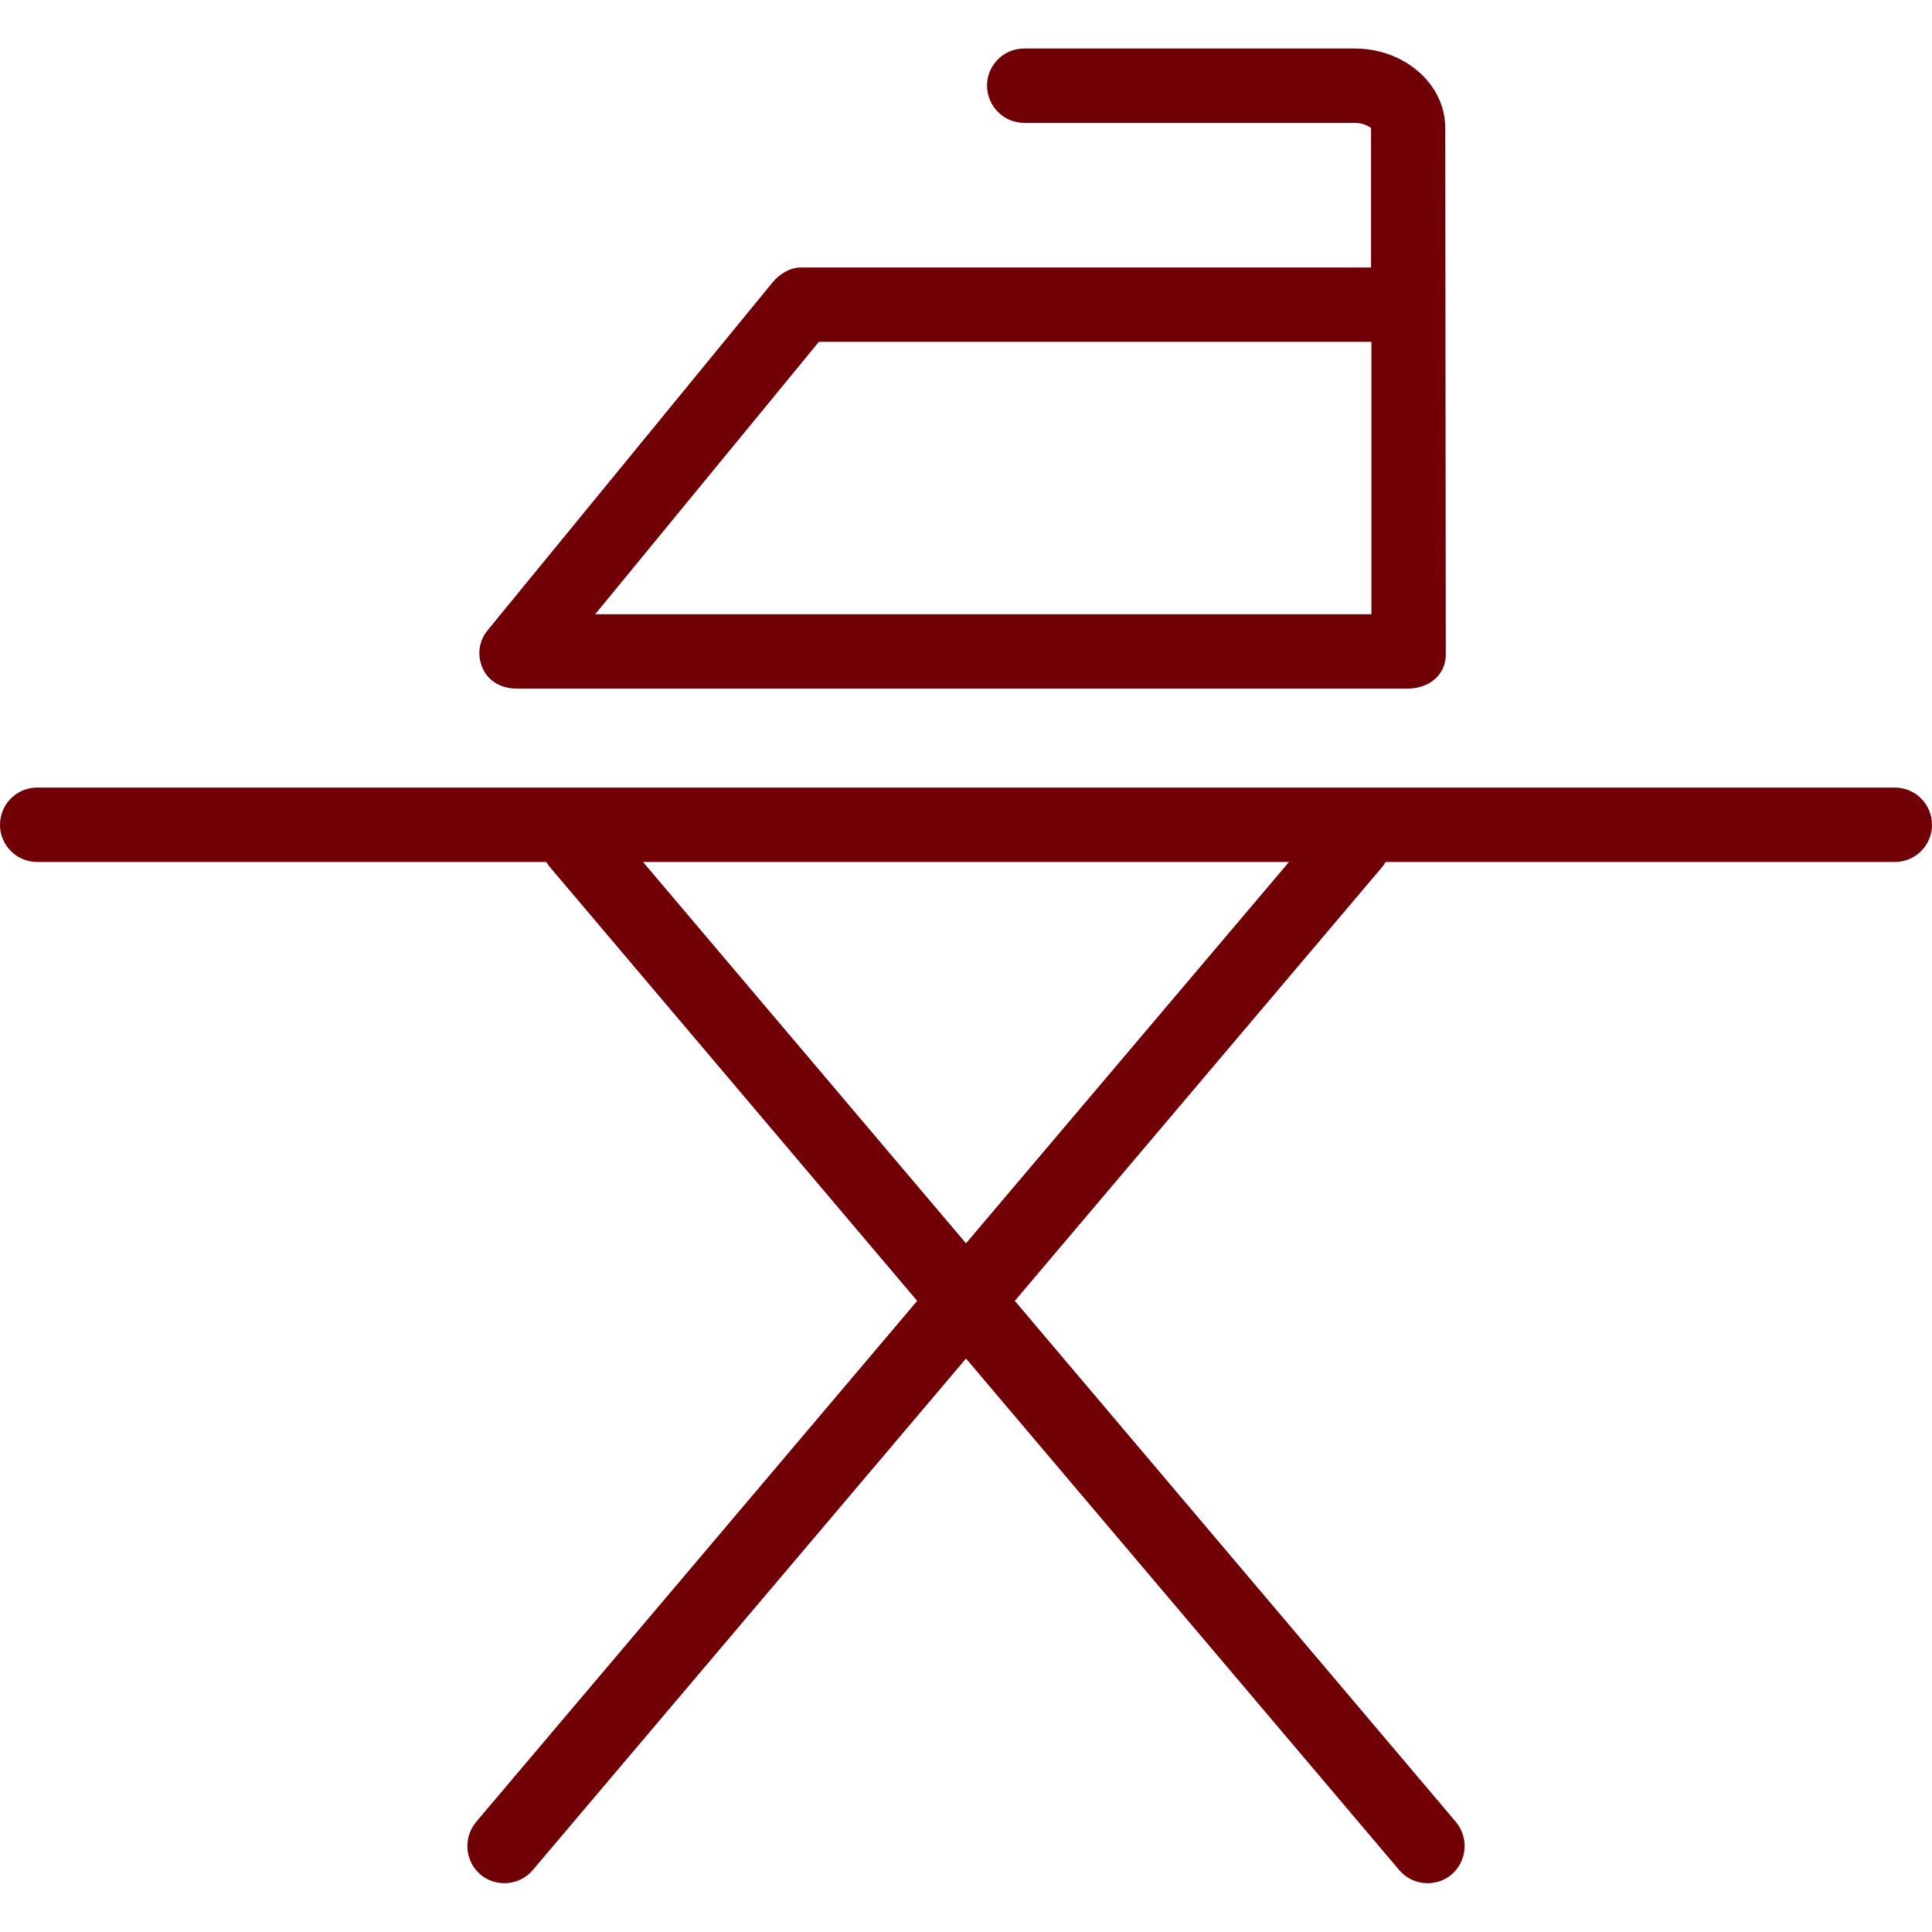
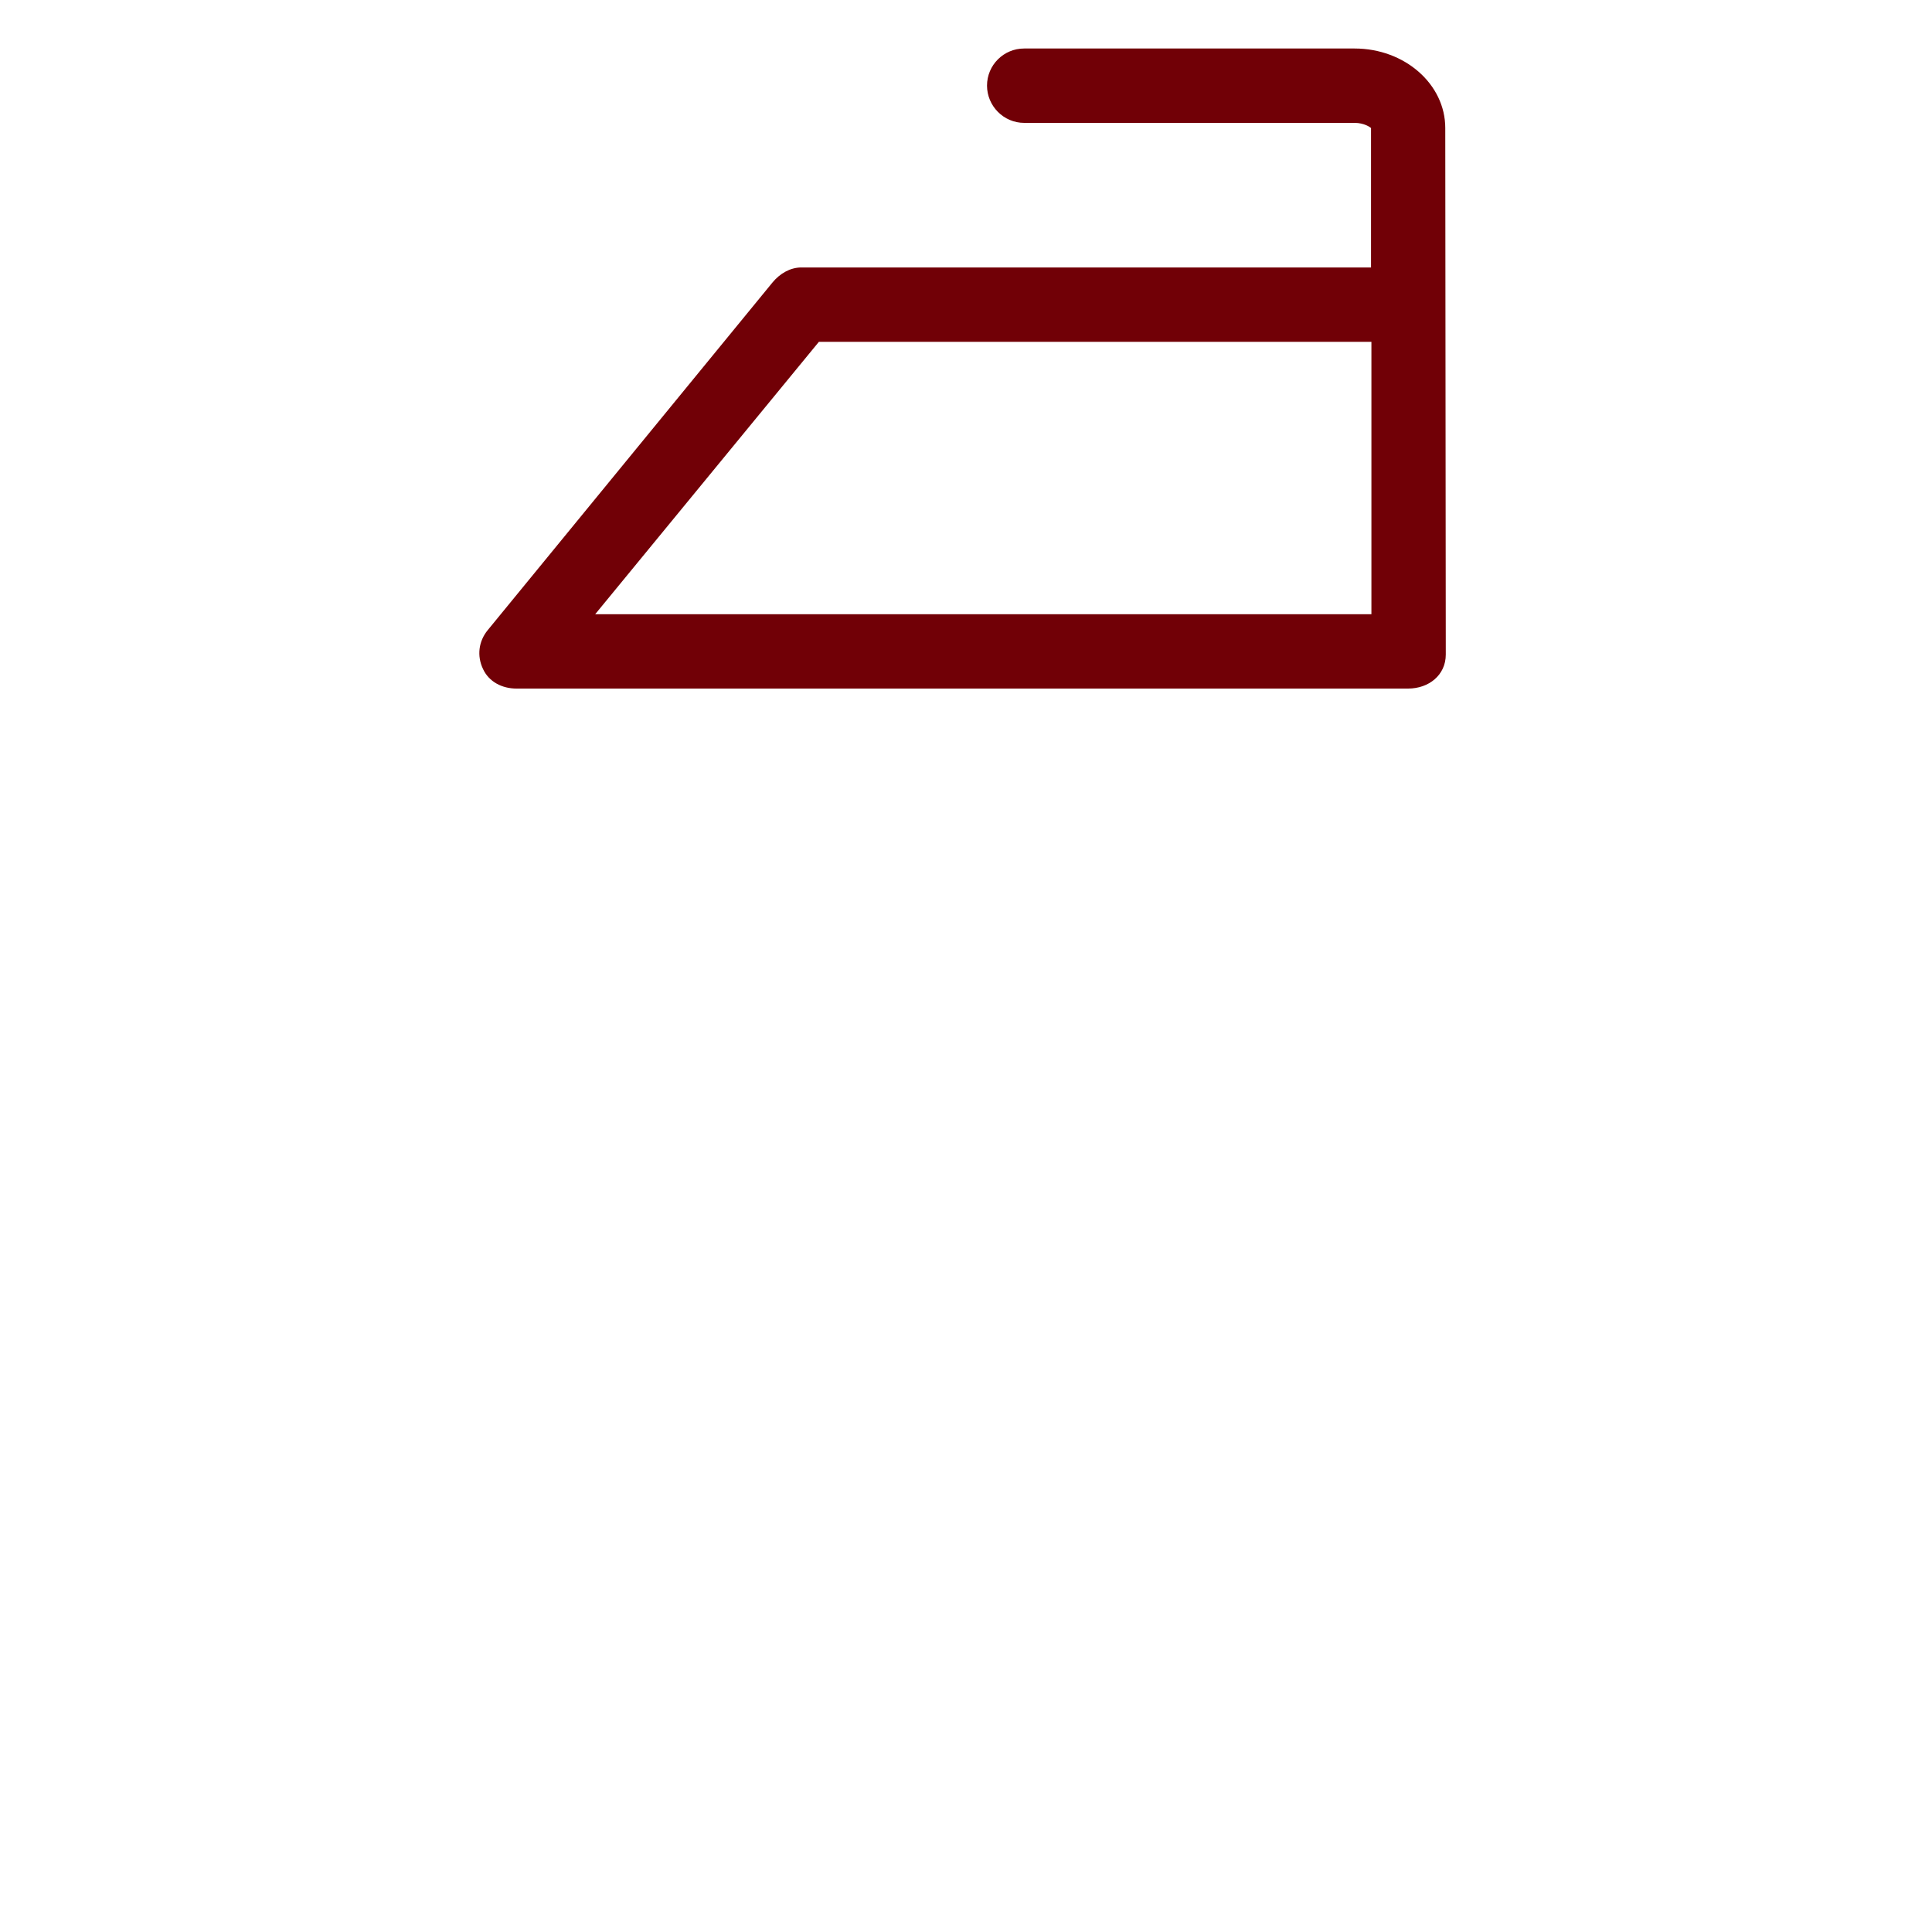
<svg xmlns="http://www.w3.org/2000/svg" width="100" zoomAndPan="magnify" viewBox="0 0 75 75" height="100" preserveAspectRatio="xMidYMid meet" version="1.0">
  <defs>
    <clipPath id="f10bfe2f6f">
      <path d="M 0 30.363 L 75 30.363 L 75 73.105 L 0 73.105 Z M 0 30.363 " clip-rule="nonzero" />
    </clipPath>
    <clipPath id="4d7922d472">
      <path d="M 18 1.875 L 57 1.875 L 57 27 L 18 27 Z M 18 1.875 " clip-rule="nonzero" />
    </clipPath>
  </defs>
  <g clip-path="url(#f10bfe2f6f)">
-     <path fill="#710006" d="M 37.5 48.266 L 24.961 33.461 L 50.039 33.461 Z M 73.559 30.574 L 1.441 30.574 C 0.645 30.574 0 31.219 0 32.02 C 0 32.816 0.645 33.461 1.441 33.461 L 21.211 33.461 C 21.25 33.539 21.309 33.613 21.367 33.684 L 35.605 50.5 L 18.48 70.73 C 17.973 71.344 18.047 72.25 18.652 72.77 C 18.922 73 19.258 73.105 19.586 73.105 C 19.988 73.105 20.402 72.93 20.684 72.594 L 37.5 52.738 L 54.316 72.594 C 54.598 72.93 55.008 73.105 55.414 73.105 C 55.75 73.105 56.078 73 56.348 72.77 C 56.953 72.25 57.027 71.344 56.52 70.73 L 39.395 50.5 L 53.633 33.684 C 53.691 33.613 53.75 33.539 53.789 33.461 L 73.559 33.461 C 74.355 33.461 75 32.816 75 32.02 C 75 31.219 74.355 30.574 73.559 30.574 " fill-opacity="1" fill-rule="nonzero" />
-   </g>
+     </g>
  <g clip-path="url(#4d7922d472)">
    <path fill="#710006" d="M 53.238 23.844 L 23.105 23.844 L 31.789 13.27 L 53.238 13.27 Z M 56.105 4.969 C 56.105 3.266 54.527 1.883 52.586 1.883 L 39.758 1.883 C 38.961 1.883 38.316 2.527 38.316 3.324 C 38.316 4.113 38.961 4.77 39.758 4.77 L 52.586 4.77 C 52.961 4.77 53.191 4.941 53.223 4.969 L 53.223 10.383 L 31.105 10.383 C 30.672 10.383 30.27 10.625 29.992 10.961 L 18.934 24.461 C 18.578 24.895 18.508 25.461 18.75 25.969 C 18.98 26.469 19.492 26.73 20.047 26.73 L 54.664 26.73 C 55.461 26.73 56.125 26.211 56.125 25.41 L 56.105 4.969 " fill-opacity="1" fill-rule="nonzero" />
  </g>
</svg>